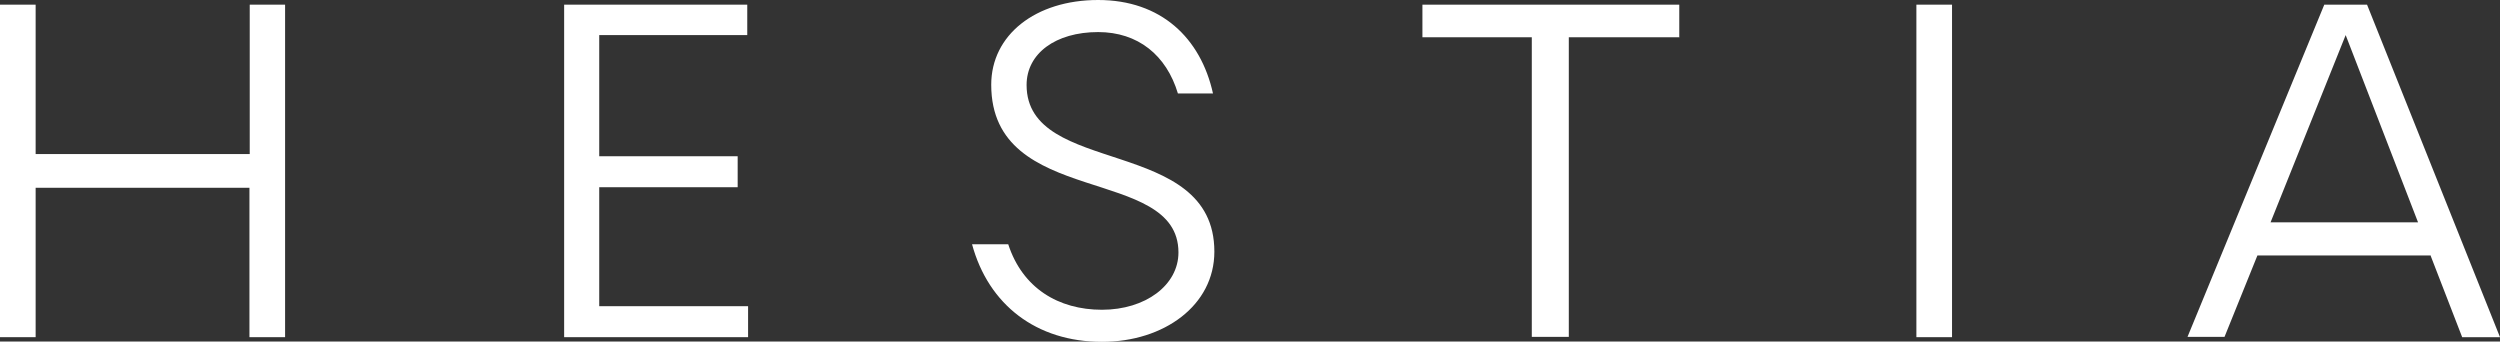
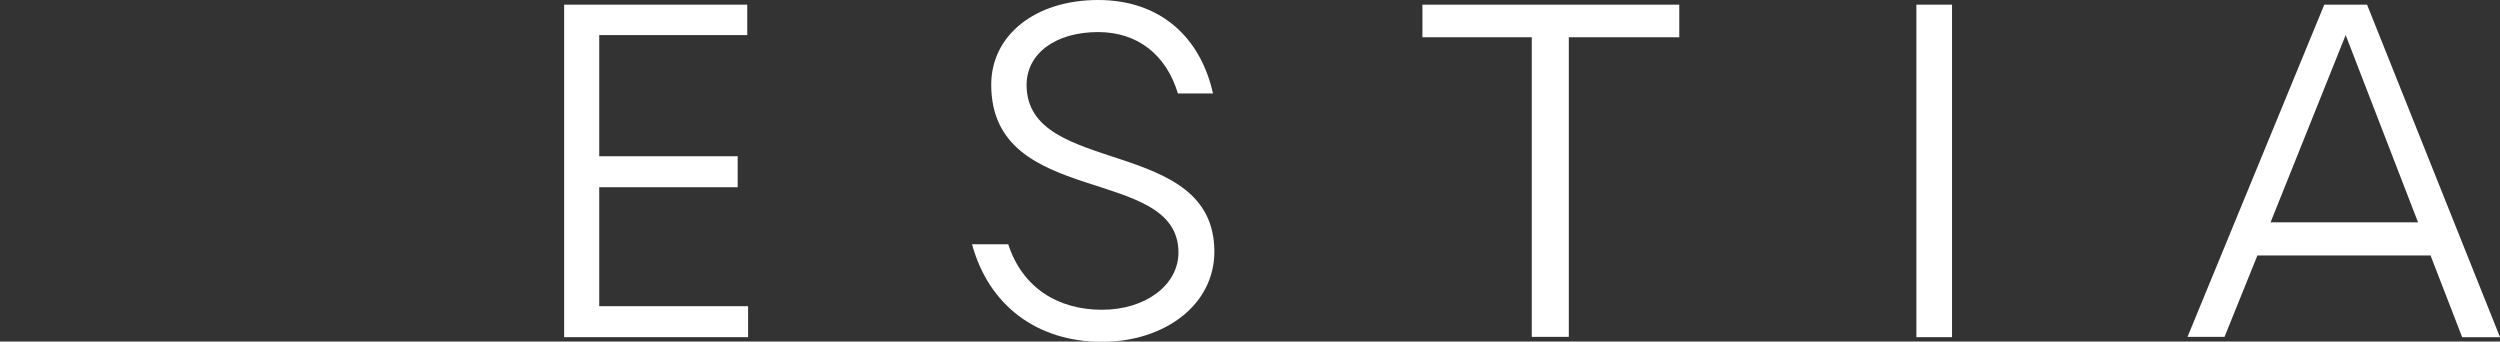
<svg xmlns="http://www.w3.org/2000/svg" viewBox="0 0 91.2 12.46" id="Calque_1">
  <rect x="0" y="0" width="91.2" height="12.46" fill="#333333" stroke="none" />
  <defs>
    <style>.cls-1{fill:#fff;}</style>
  </defs>
-   <path d="M10.4.17v12.13h-1.3v-5.45H1.3v5.45H0V.17h1.3v5.45h7.81V.17h1.3Z" class="cls-1" />
  <path d="M27.29,11.17v1.13h-6.71V.17h6.68v1.11h-5.4v4.42h5.05v1.13h-5.05v4.34h5.43Z" class="cls-1" />
  <path d="M36.78,8.91c.52,1.6,1.83,2.39,3.42,2.39s2.79-.9,2.79-2.09c0-3.21-6.83-1.6-6.83-6.12,0-1.81,1.61-3.09,3.9-3.09s3.74,1.38,4.19,3.41h-1.28c-.42-1.4-1.46-2.24-2.91-2.24-1.55,0-2.61.78-2.61,1.93,0,3.36,6.85,1.84,6.85,6.08,0,1.96-1.84,3.29-4.1,3.29-2.39,0-4.14-1.35-4.74-3.56h1.31Z" class="cls-1" />
  <path d="M61.27,1.36h-4.04v10.93h-1.35V1.36h-3.99V.17h9.37v1.2Z" class="cls-1" />
  <path d="M71.21,12.3h-1.3V.17h1.3v12.13Z" class="cls-1" />
  <path d="M88.68,9.32h-6.33l-1.2,2.97h-1.35L84.79.17h1.56l4.85,12.13h-1.38l-1.15-2.97ZM88.21,8.11l-2.64-6.83-2.74,6.83h5.38Z" class="cls-1" />
</svg>